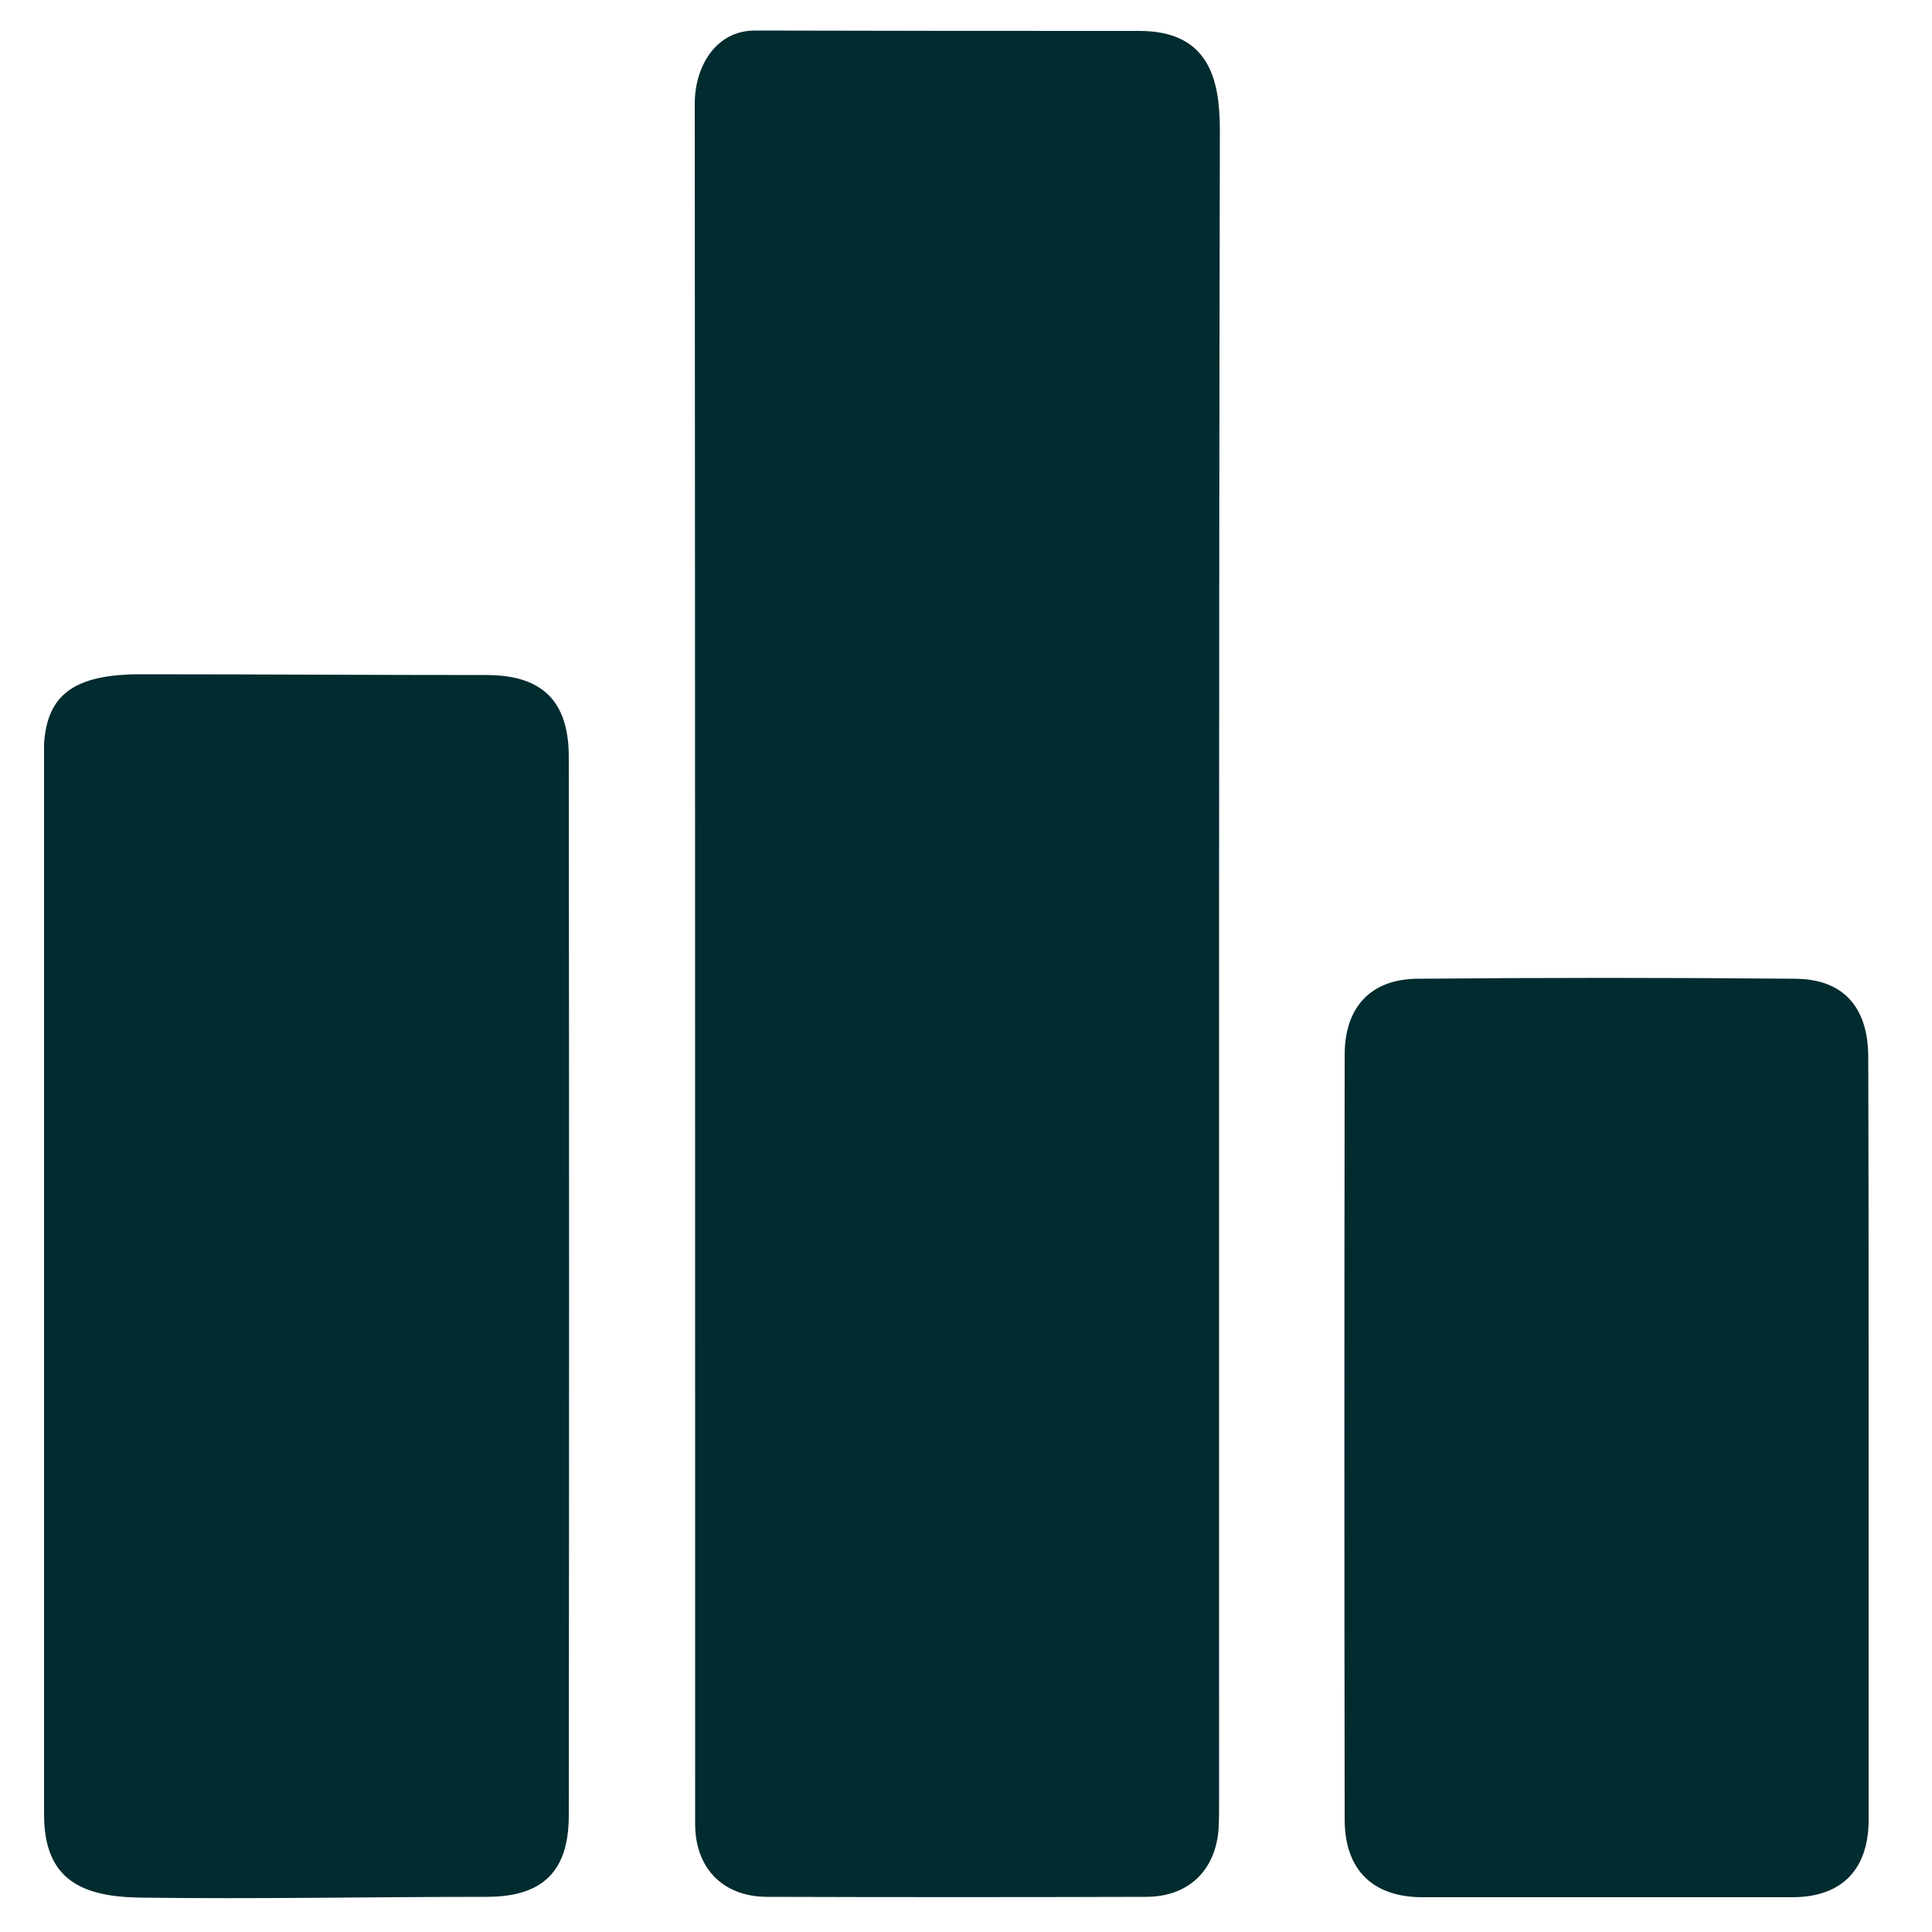
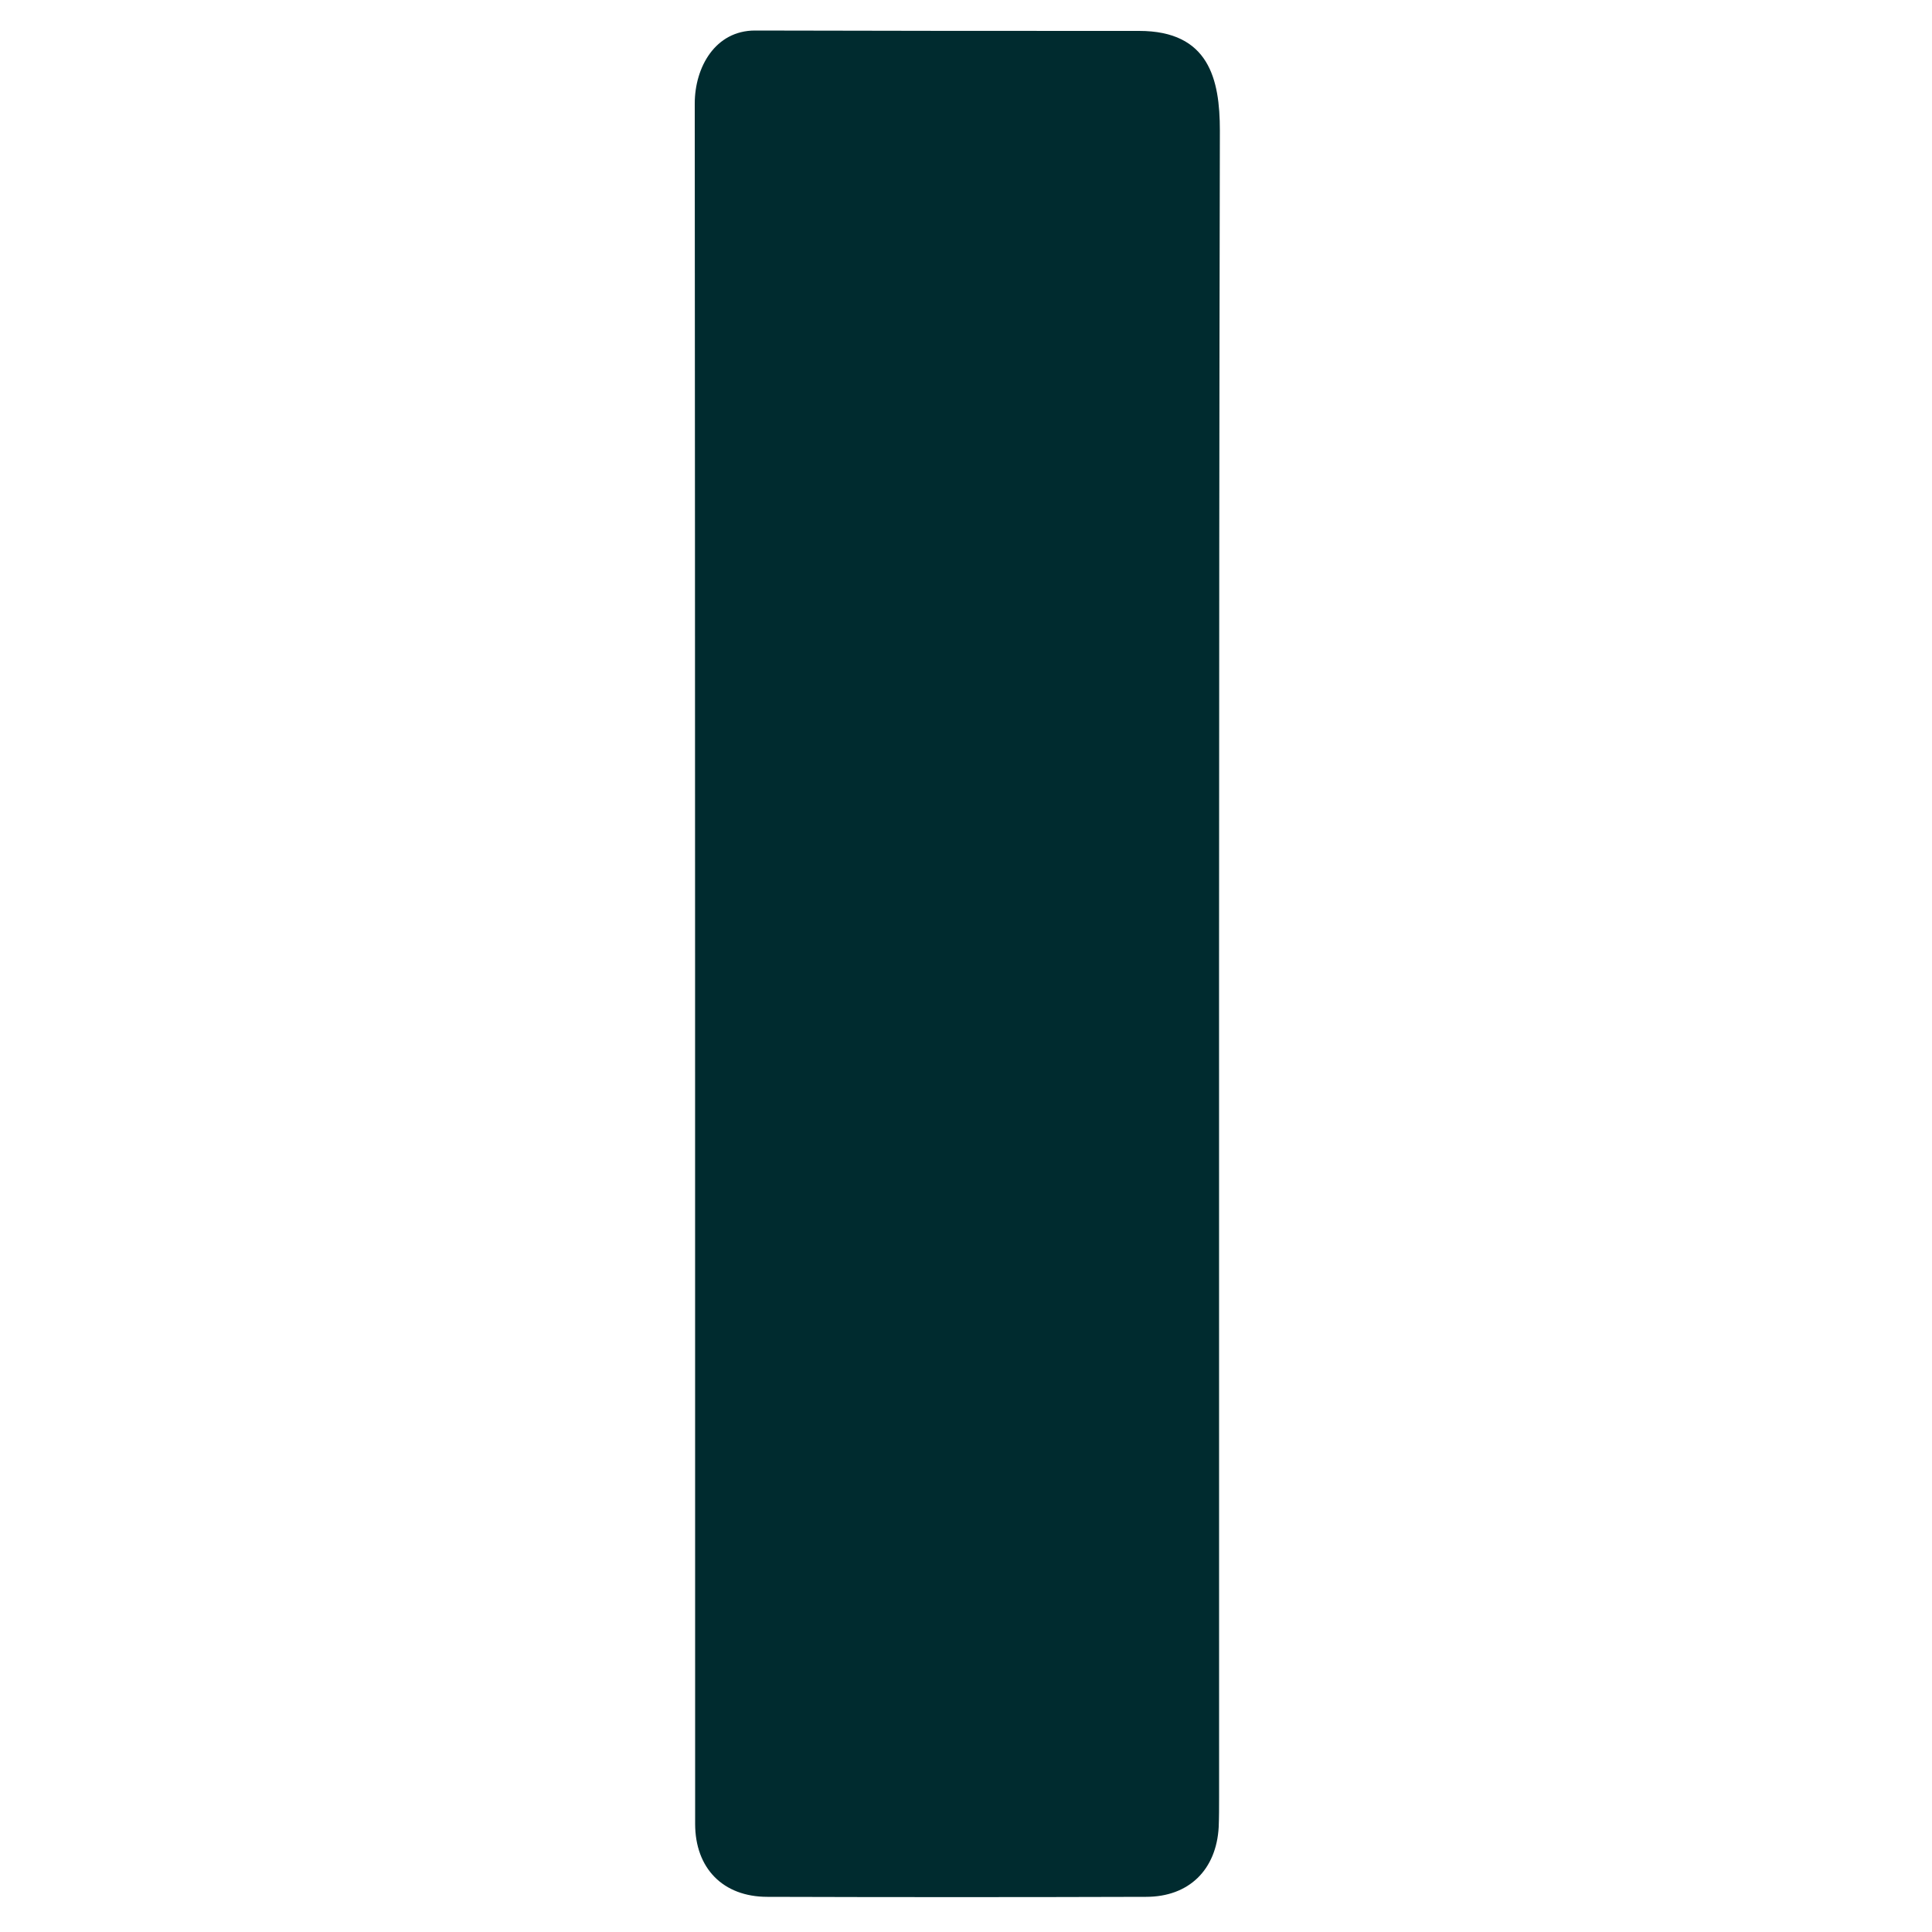
<svg xmlns="http://www.w3.org/2000/svg" version="1.1" id="Layer_1" x="0px" y="0px" viewBox="0 0 500 500" style="enable-background:new 0 0 500 500;" xml:space="preserve">
  <style type="text/css">
	.st0{fill:#002B2F;}
</style>
  <path class="st0" d="M294.8,8c18.1,0,20.9,12.5,20.9,25.8c-0.3,143.8-0.2,287.5-0.2,431.3c0,2.6,0,5.1-0.1,7.7  c-0.6,11.1-7.7,18.1-18.8,18.1c-32.7,0.1-65.3,0.1-98,0c-11.5,0-18.7-7.4-18.7-18.9c0-148.4,0-296.8-0.1-445.2  c0-9.4,5.3-18.9,15.6-18.9C232.4,8,257.8,8,294.8,8z" />
-   <path class="st0" d="M11.4,192.5c0.8-12.5,7.5-18,25-18c29.8,0,59.7,0.2,89.5,0.2c14.4,0,21.3,6.7,21.3,21.2  c0.1,91.3,0.1,182.6,0,273.9c0,14.6-6.8,21.1-21.3,21.1c-29.8,0-59.7,0.6-89.5,0.2c-15.2-0.2-25-4.6-25-21.5  C11.4,372.4,11.4,289.8,11.4,192.5z" />
-   <path class="st0" d="M483.6,372.2c0,32.9,0,65.8,0,98.7c0,13-7,20.1-19.8,20.1c-31.9,0-63.7,0-95.6,0c-12.9,0-20.1-7-20.2-19.9  c-0.1-66-0.1-132.1,0-198.1c0-12.3,6.7-19.6,18.8-19.7c32.6-0.3,65.2-0.3,97.8,0c12.6,0.1,18.9,7.5,18.9,20.3  C483.6,306.4,483.6,339.3,483.6,372.2z" />
</svg>